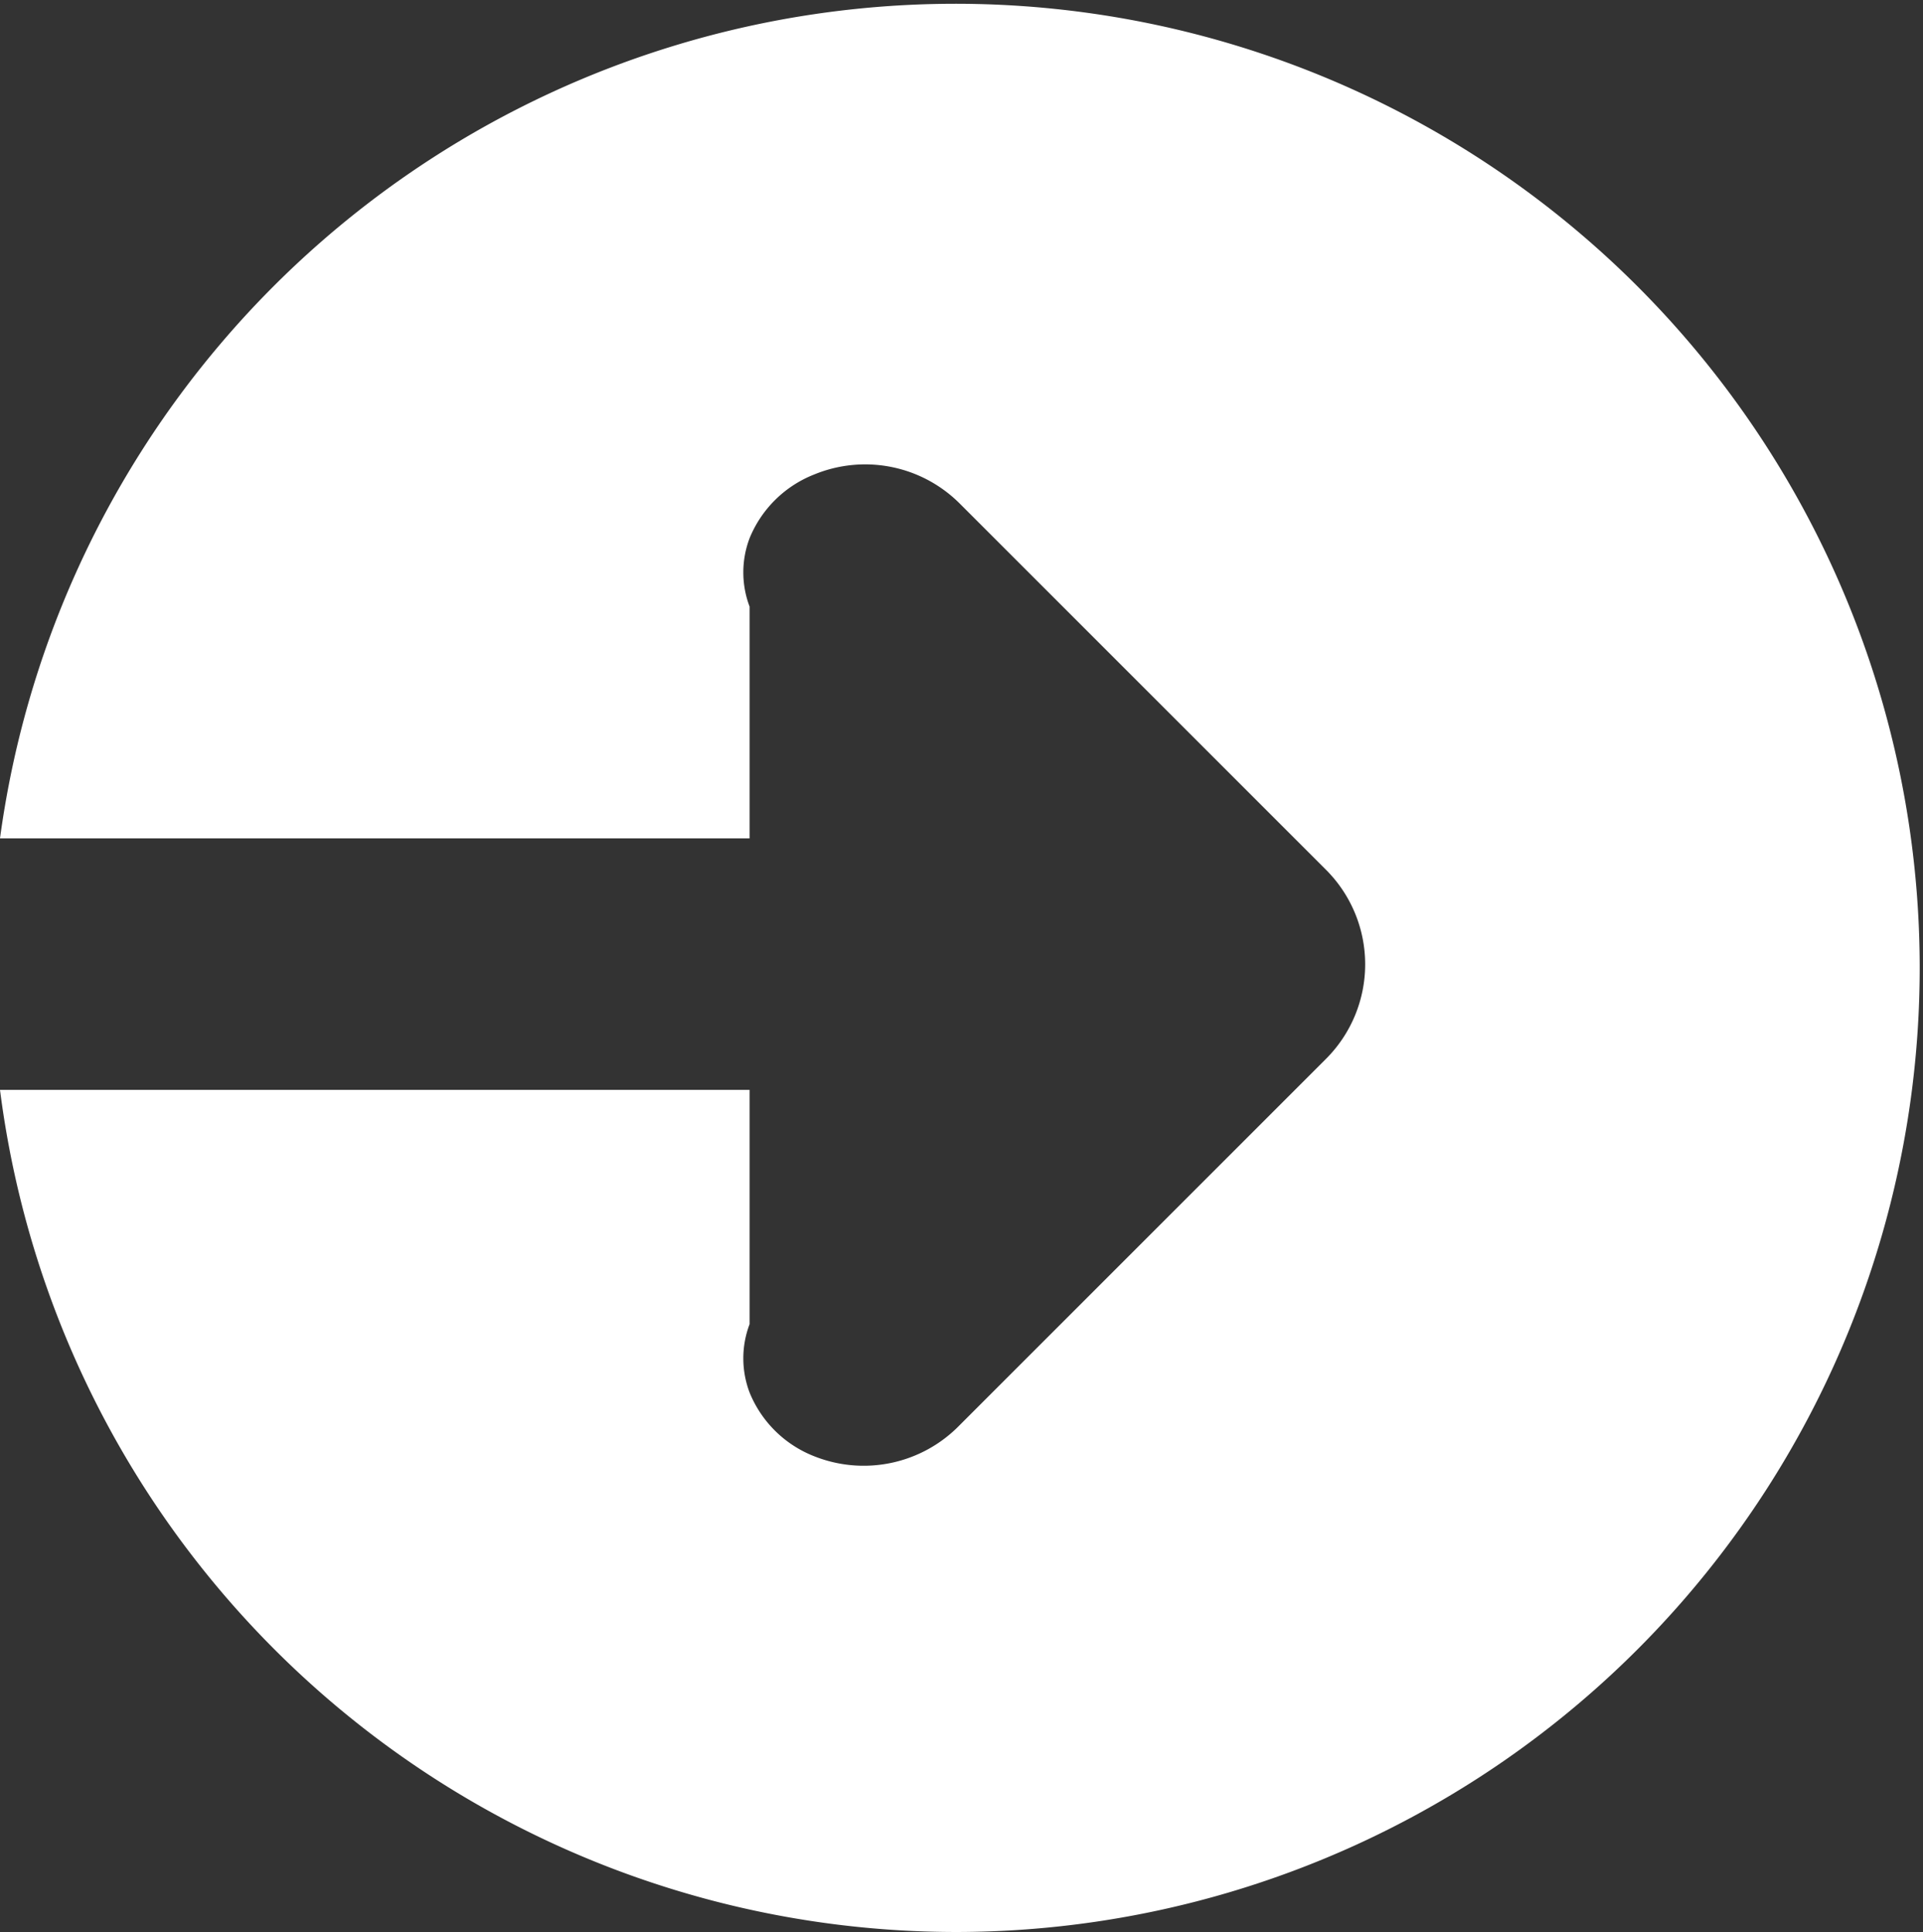
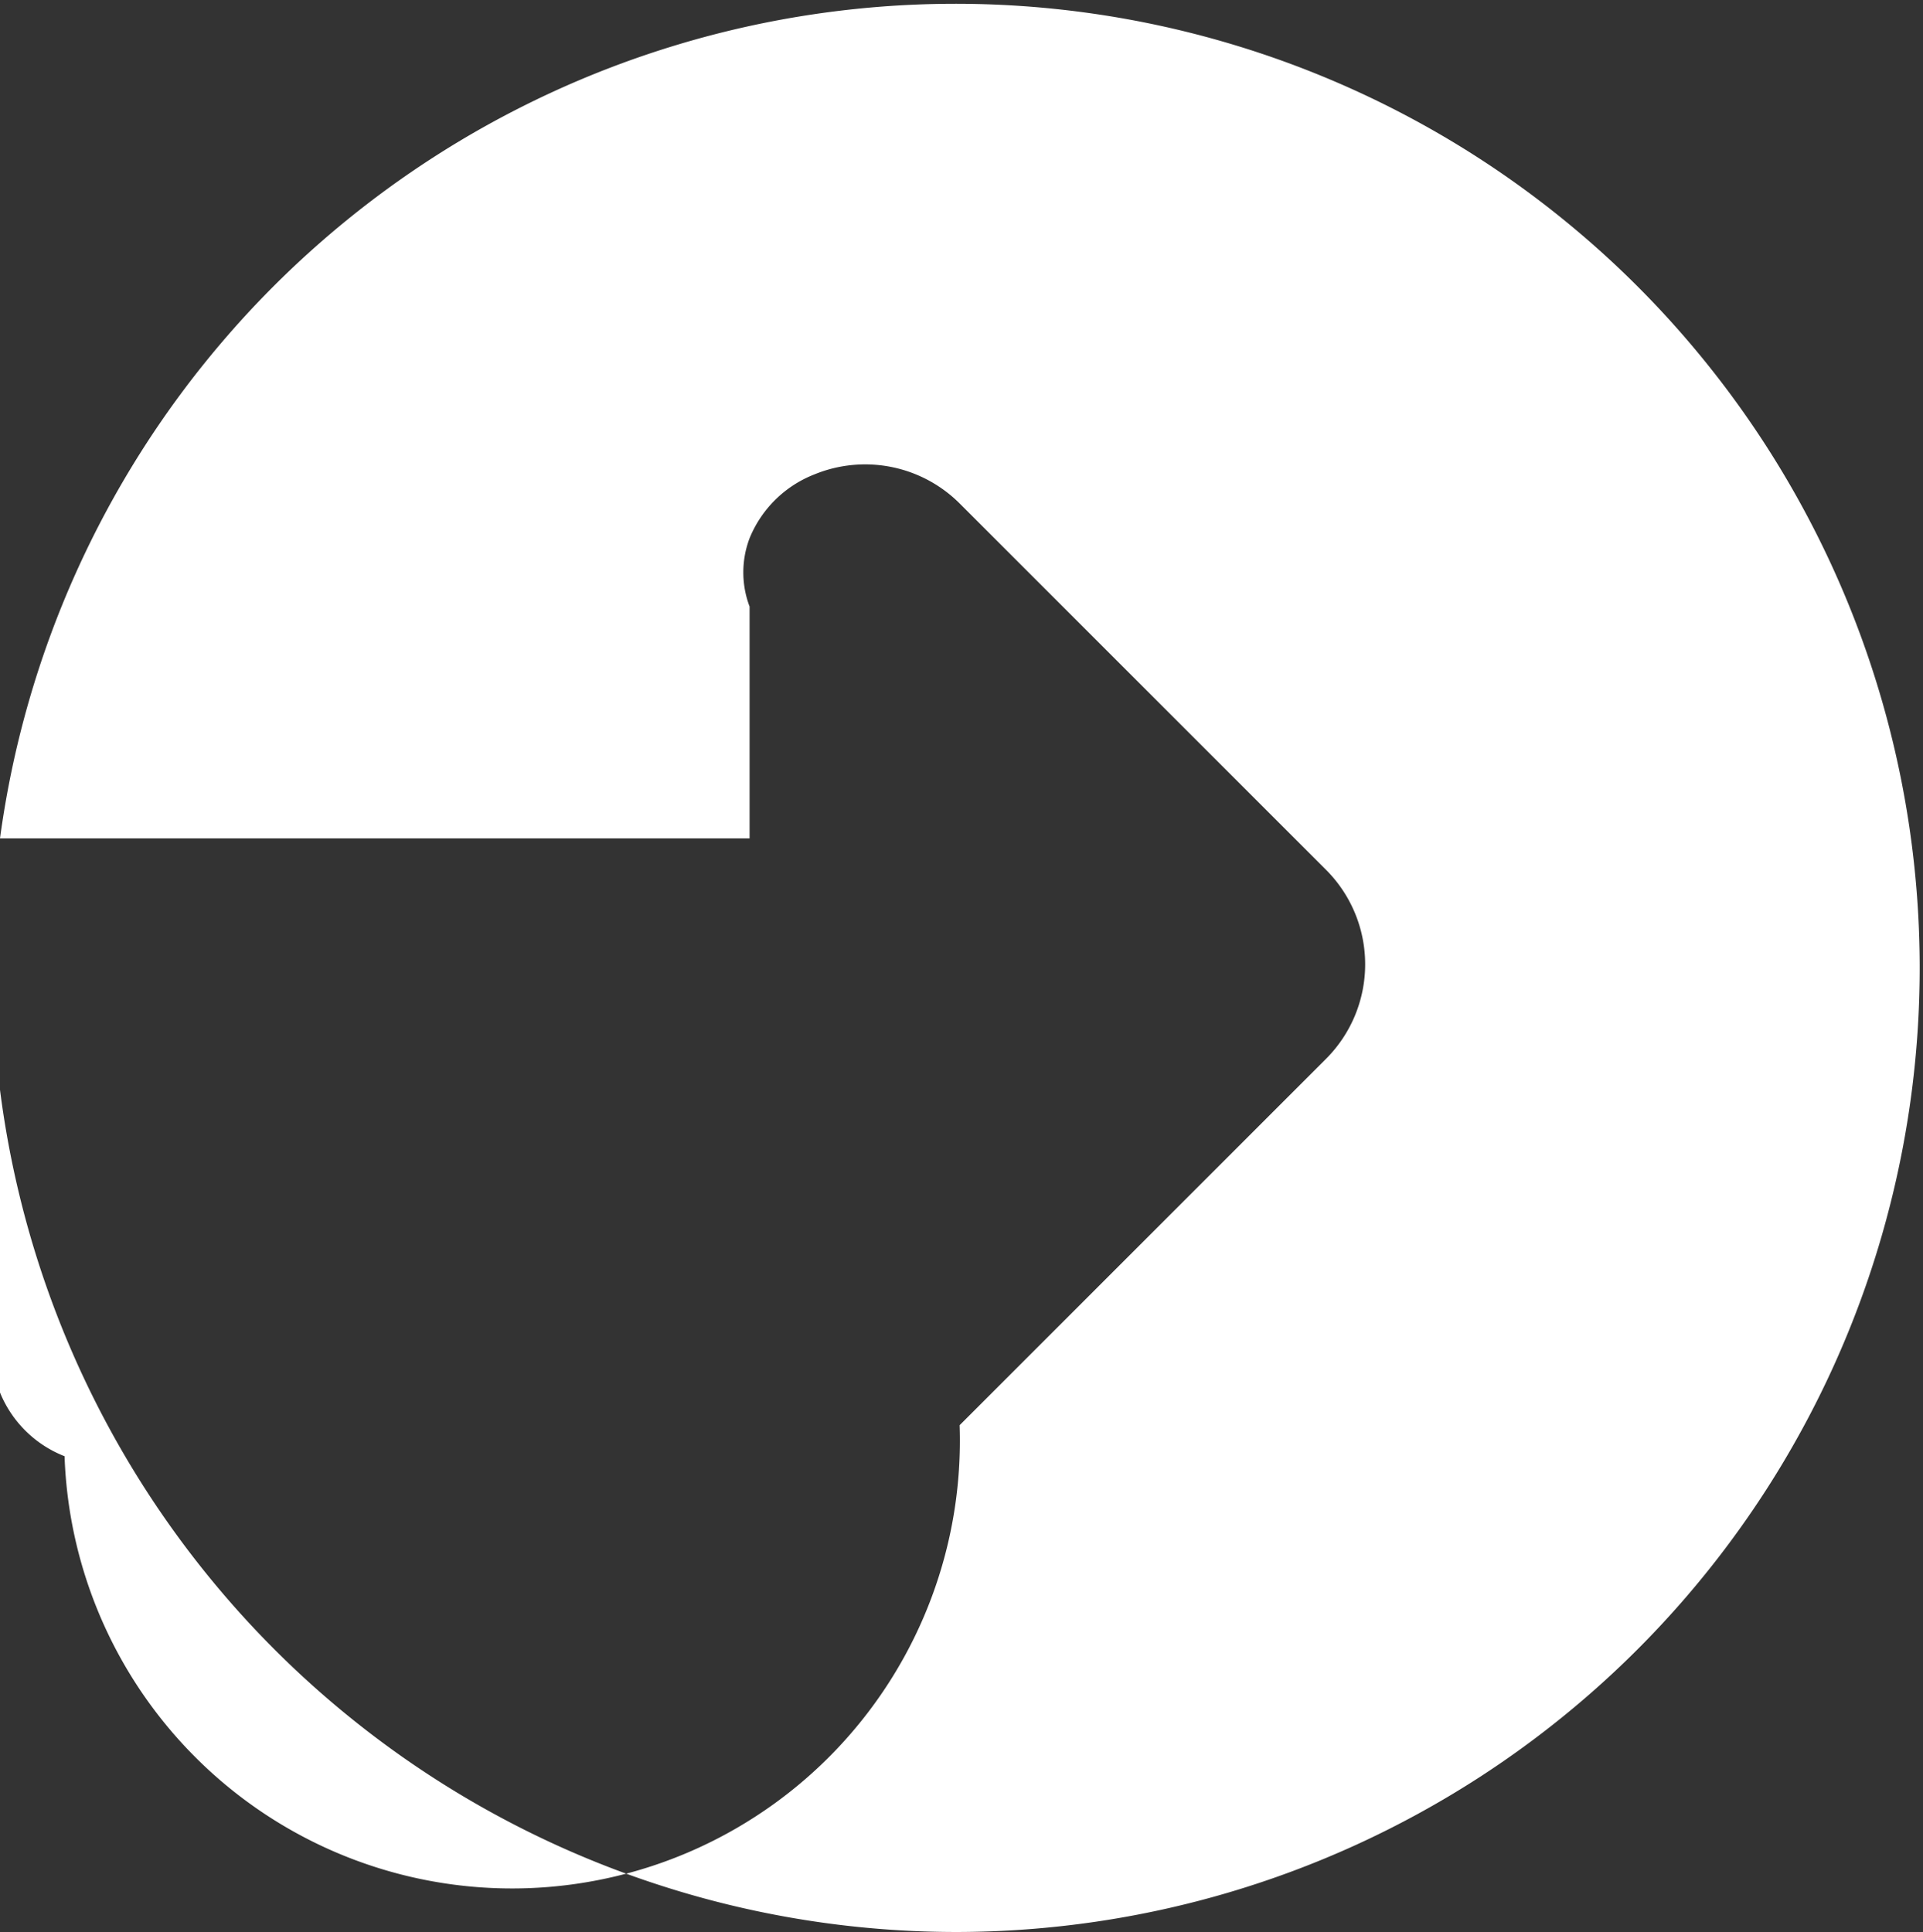
<svg xmlns="http://www.w3.org/2000/svg" viewBox="0 0 45.87 46.09">
  <rect x="0" y="0" width="45.87" height="46.09" fill="#333333" stroke="none" />
  <defs>
    <style>.cls-1{fill:#fff;}</style>
  </defs>
  <title>I6</title>
  <g id="Слой_2" data-name="Слой 2">
    <g id="Слой_1-2" data-name="Слой 1">
-       <path class="cls-1" d="M22.82,46.09A23,23,0,0,1,0,26H17.88v5.59a2.3,2.3,0,0,0,0,1.63,2.74,2.74,0,0,0,1.54,1.52A3.19,3.19,0,0,0,22.89,34l8.74-8.74a3.19,3.19,0,0,0,0-4.51l-8.74-8.74a3.19,3.19,0,0,0-3.47-.69,2.75,2.75,0,0,0-1.54,1.52,2.3,2.3,0,0,0,0,1.63V20H0A23,23,0,1,1,22.82,46.09Z" />
+       <path class="cls-1" d="M22.82,46.09A23,23,0,0,1,0,26v5.59a2.3,2.3,0,0,0,0,1.63,2.74,2.74,0,0,0,1.54,1.52A3.19,3.19,0,0,0,22.89,34l8.74-8.74a3.19,3.19,0,0,0,0-4.51l-8.74-8.74a3.19,3.19,0,0,0-3.47-.69,2.75,2.75,0,0,0-1.54,1.52,2.3,2.3,0,0,0,0,1.63V20H0A23,23,0,1,1,22.82,46.09Z" />
    </g>
  </g>
</svg>